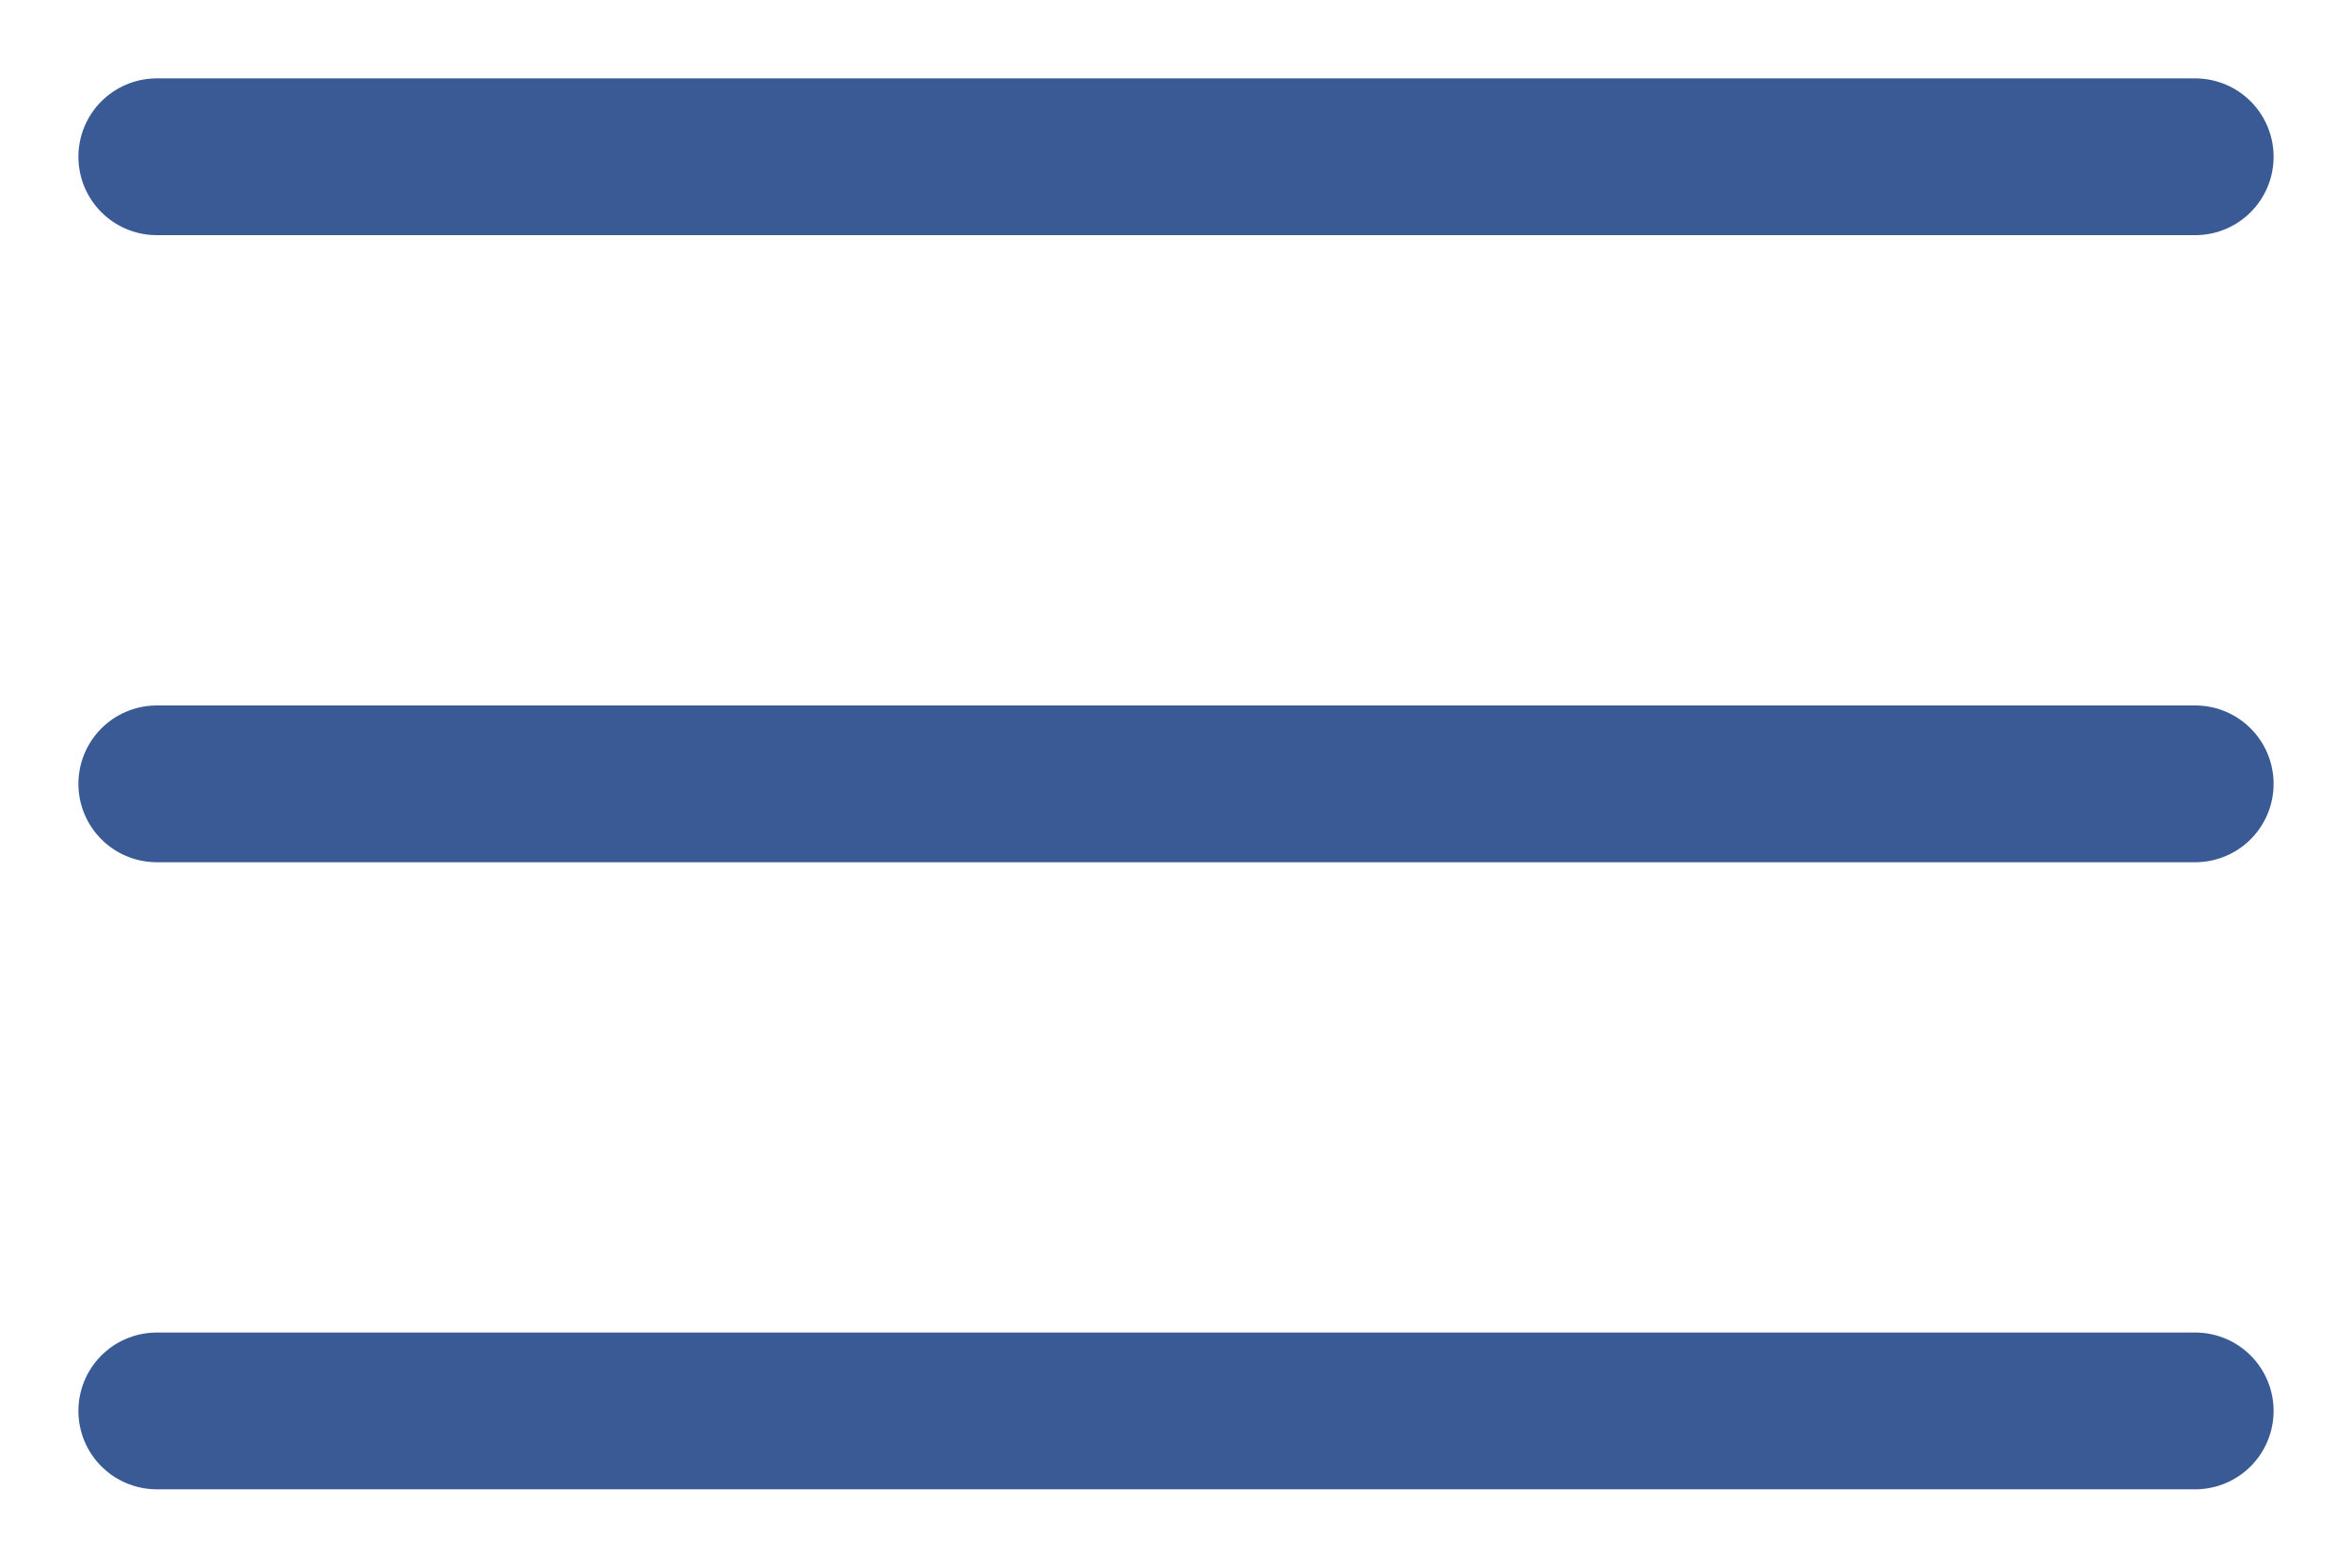
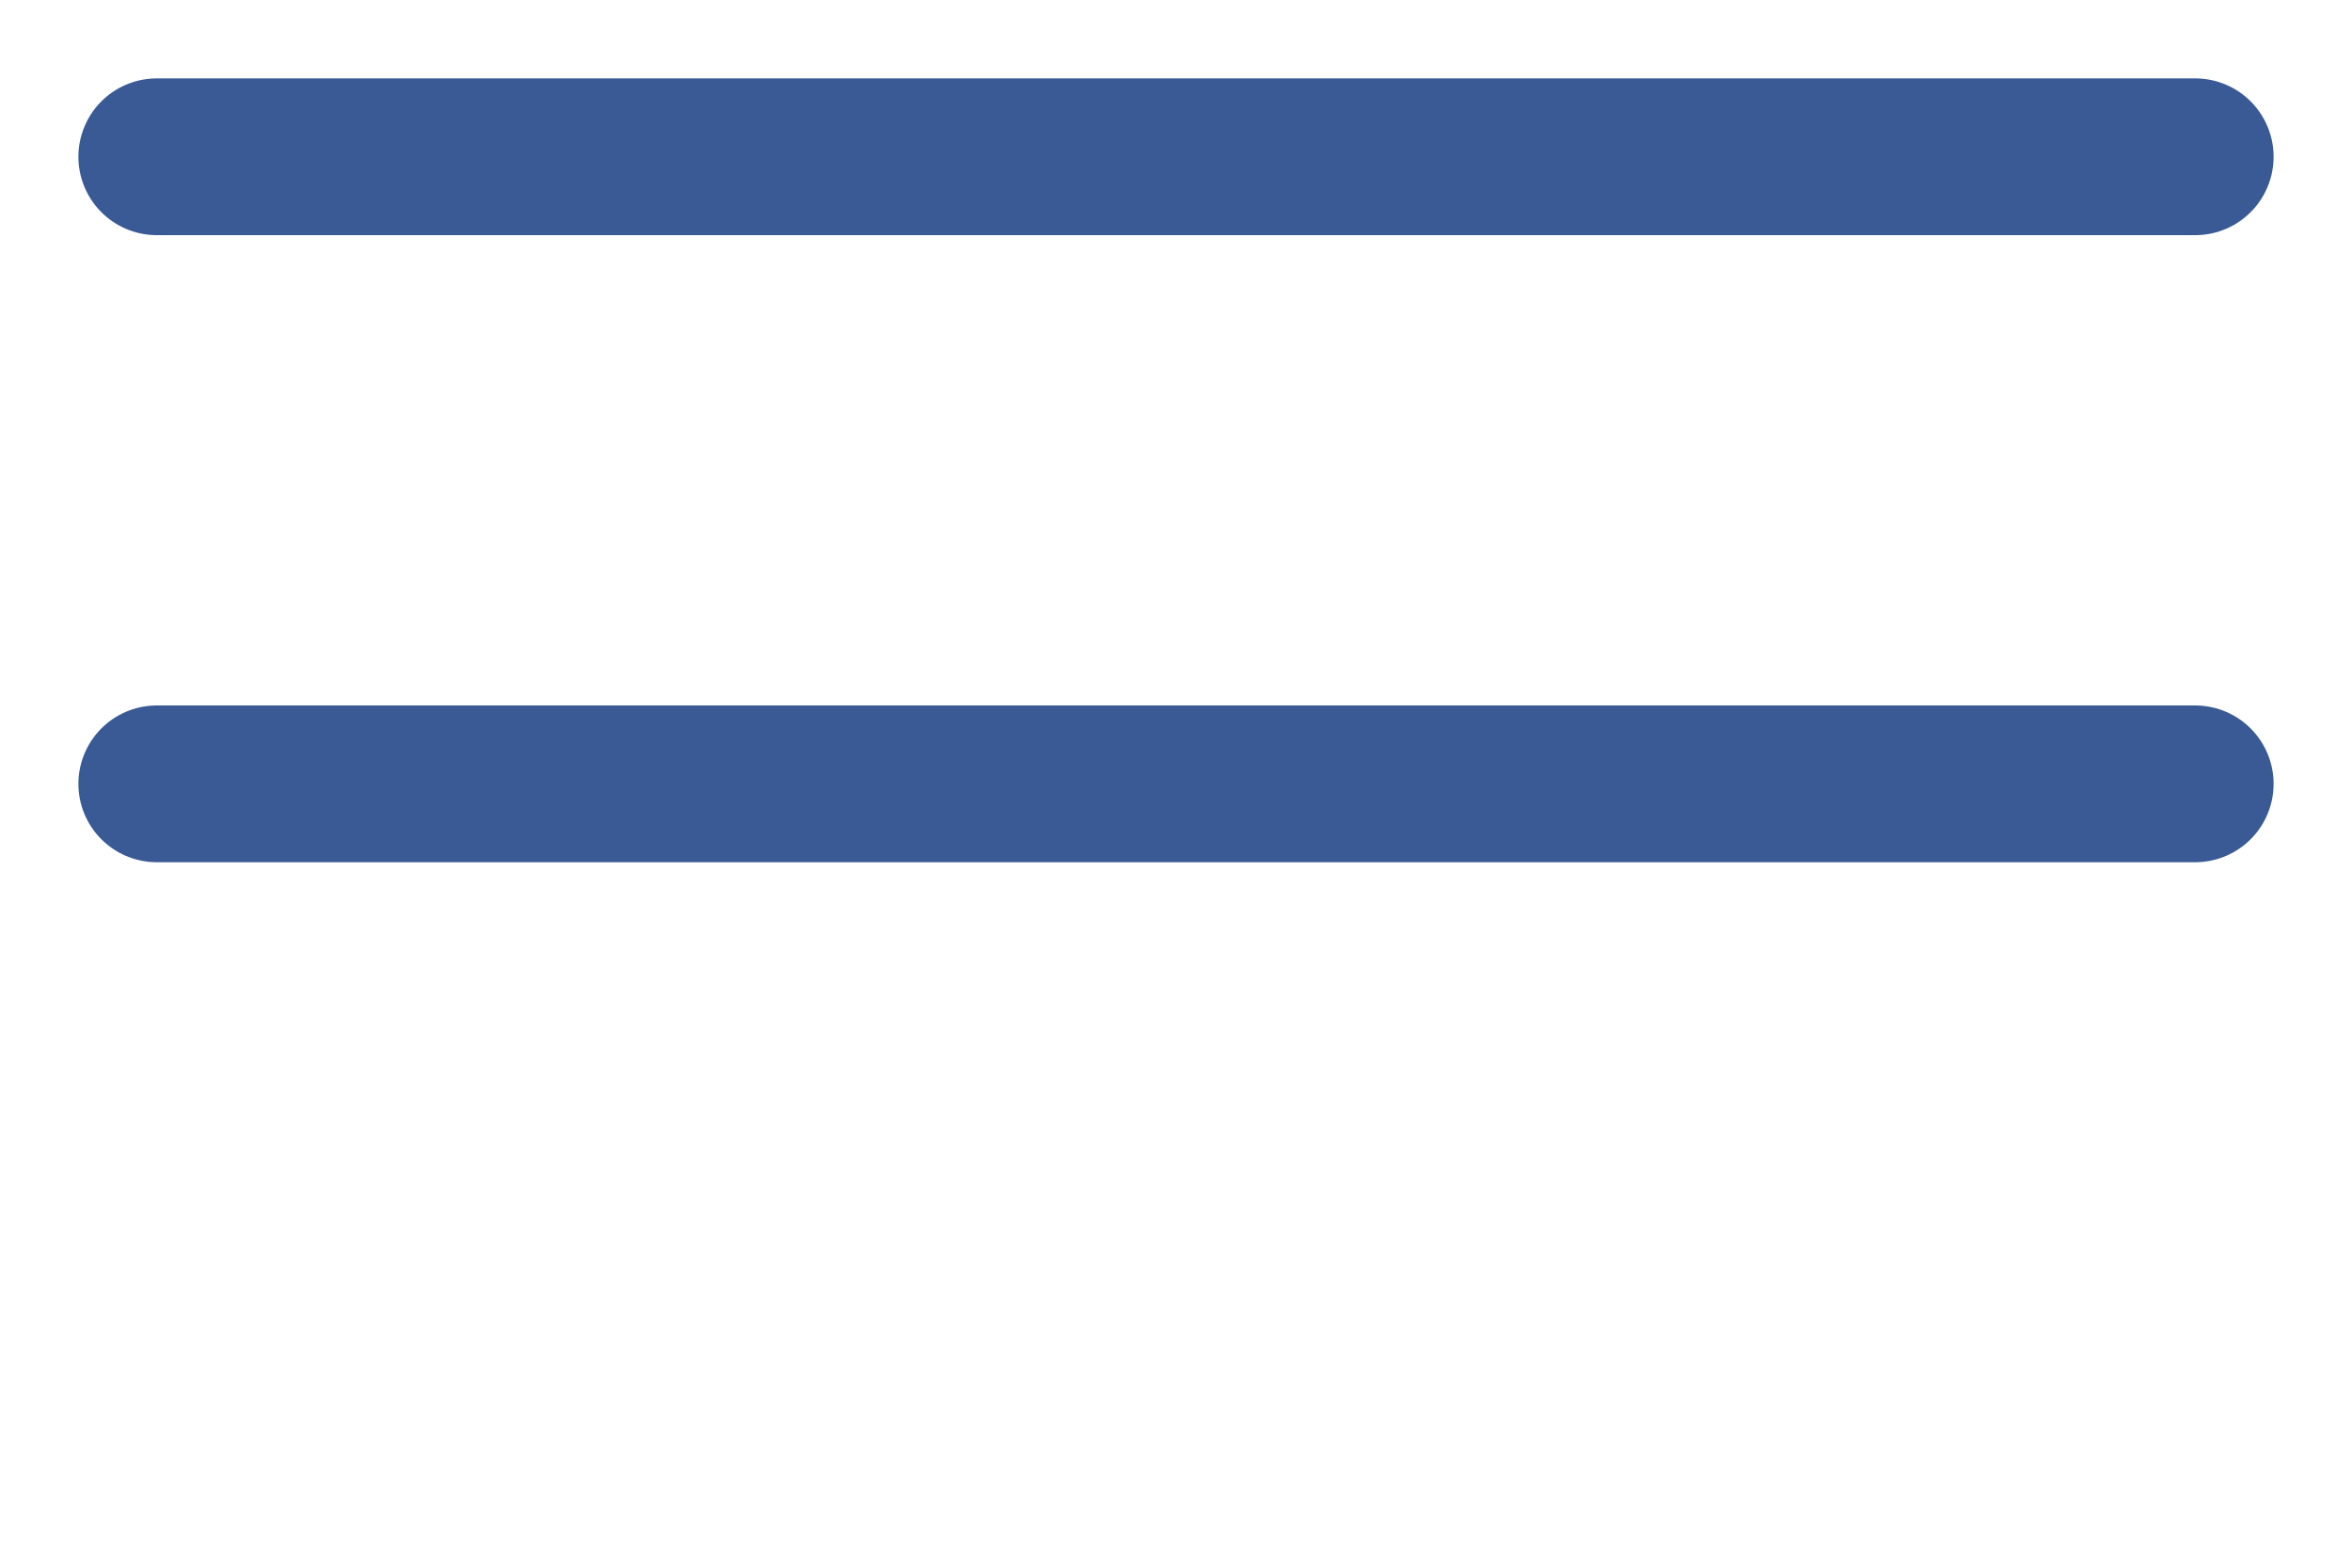
<svg xmlns="http://www.w3.org/2000/svg" width="15" height="10" viewBox="0 0 15 10" fill="none">
-   <path d="M14 1H1M14 5H1M14 9H1" stroke="#395A95" stroke-linecap="round" stroke-linejoin="round" />
+   <path d="M14 1H1M14 5H1H1" stroke="#395A95" stroke-linecap="round" stroke-linejoin="round" />
</svg>